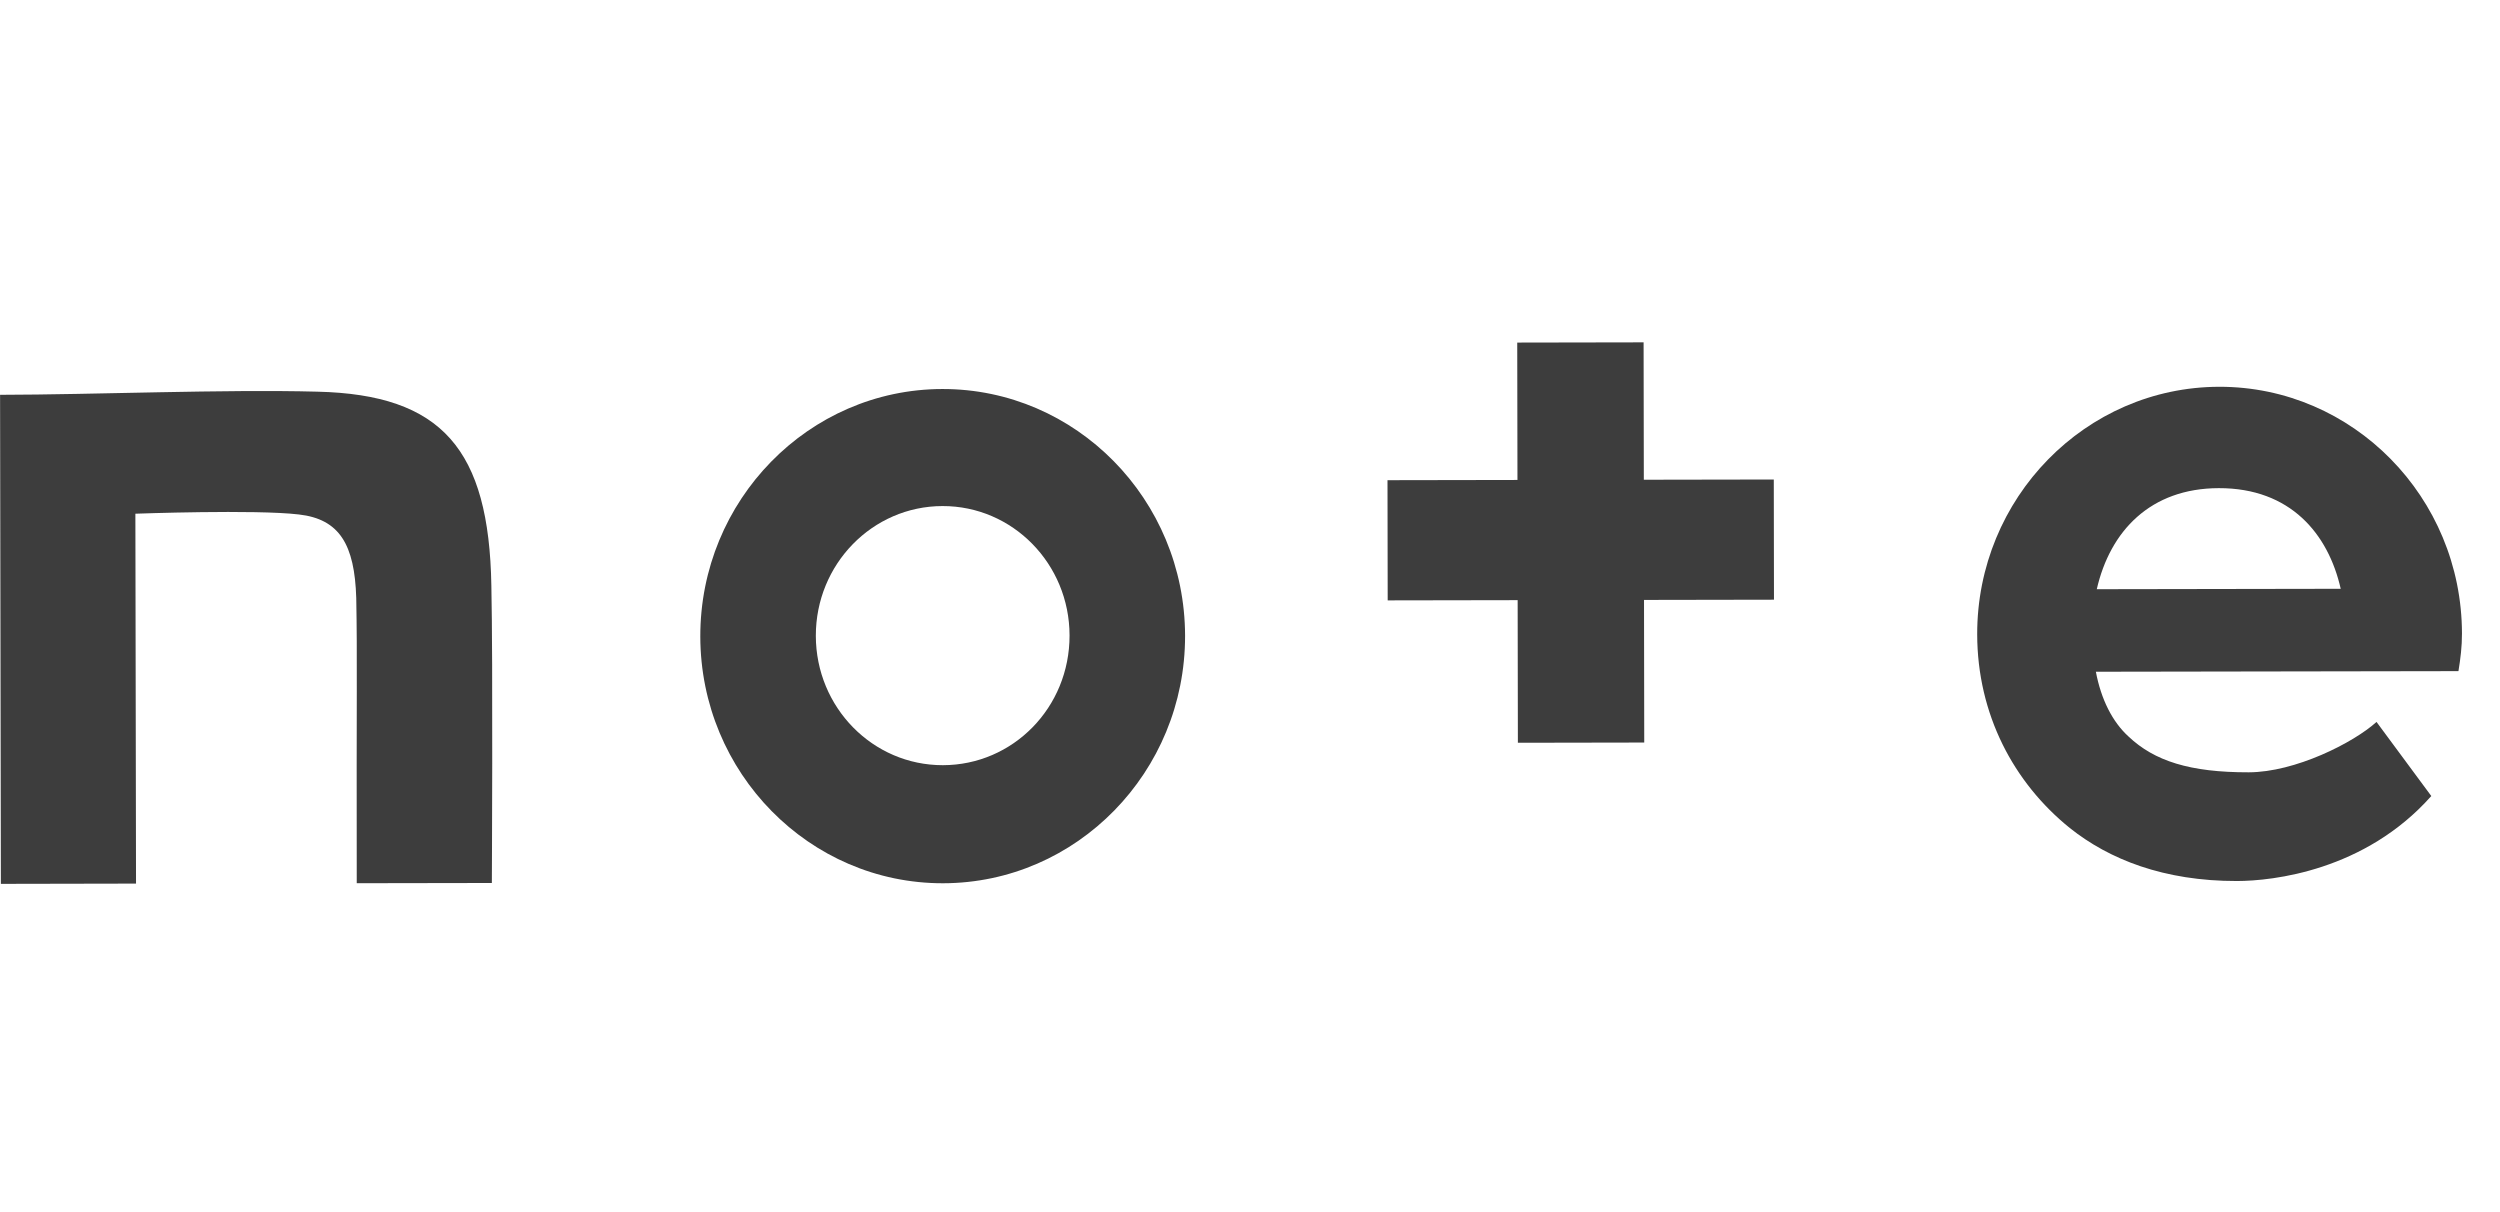
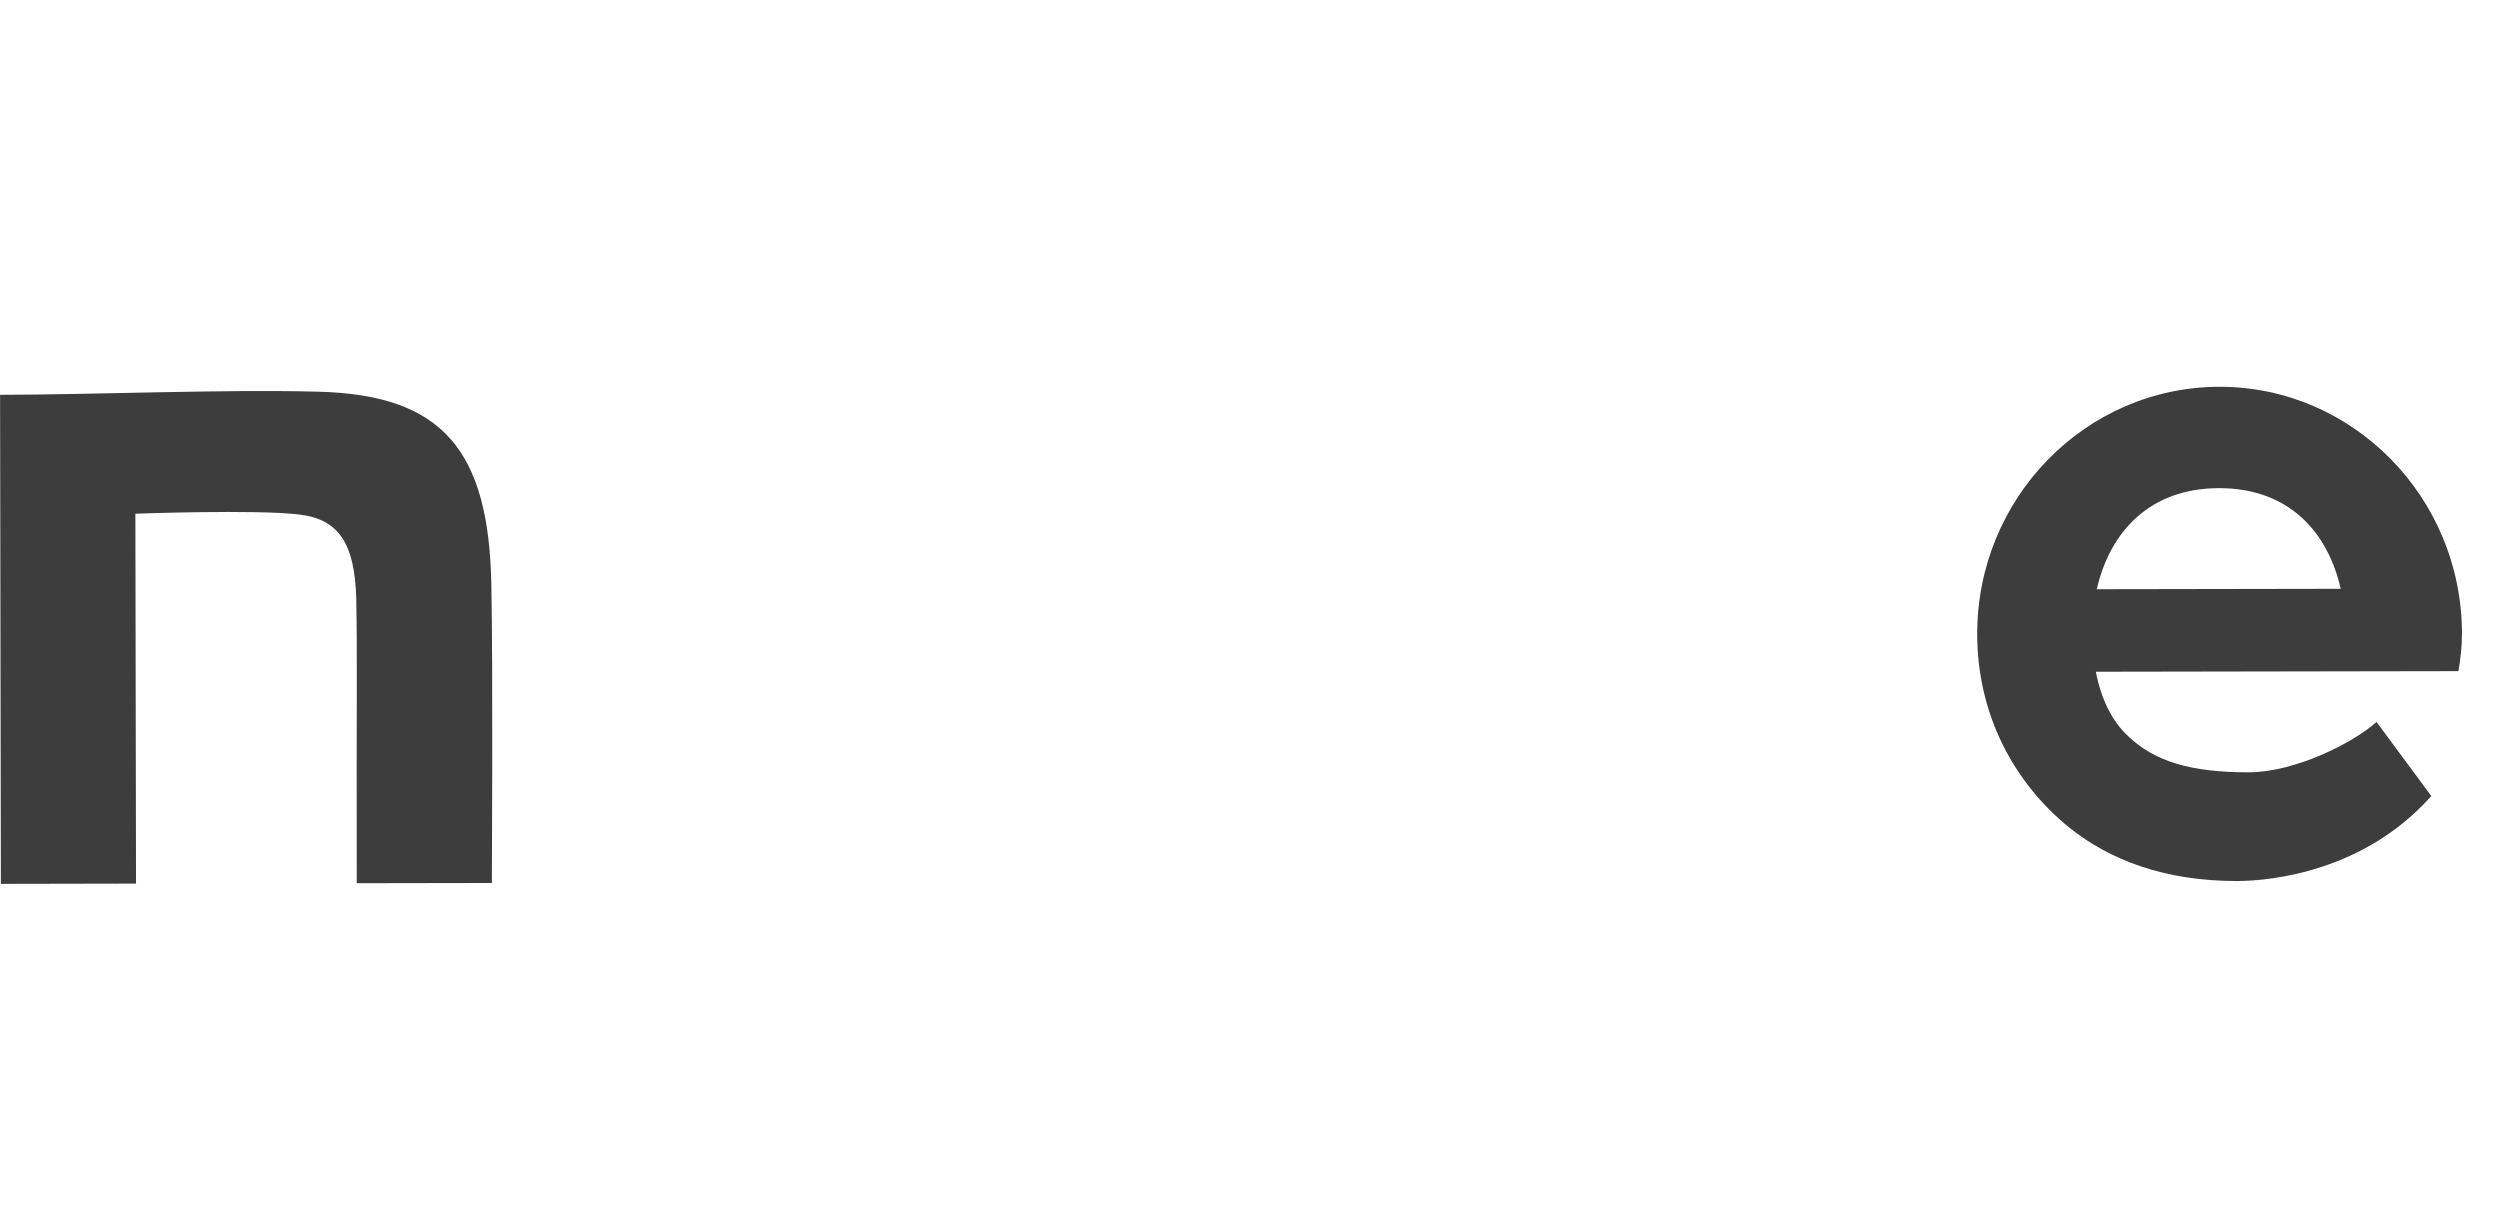
<svg xmlns="http://www.w3.org/2000/svg" width="66" height="32" viewBox="0 0 66 32" fill="none">
  <path d="M8.375 10.34C5.924 10.275 2.494 10.419 0.002 10.423L0.023 23.334L3.591 23.327L3.574 13.562C3.574 13.562 6.746 13.446 7.89 13.582C8.966 13.704 9.362 14.379 9.405 15.786C9.435 17.386 9.409 18.227 9.418 23.317L12.985 23.311C12.985 23.311 13.016 17.49 12.972 15.463C12.911 11.863 11.67 10.417 8.375 10.34Z" fill="#3D3D3D" />
-   <path d="M24.877 10.27C21.35 10.276 18.482 13.205 18.488 16.805C18.494 20.405 21.372 23.325 24.898 23.318C28.424 23.312 31.292 20.383 31.286 16.783C31.28 13.183 28.403 10.264 24.877 10.27ZM24.893 20.201C23.041 20.204 21.541 18.676 21.538 16.786C21.535 14.897 23.03 13.363 24.882 13.36C26.733 13.356 28.233 14.885 28.236 16.774C28.24 18.678 26.744 20.198 24.893 20.201Z" fill="#3D3D3D" />
  <path d="M64.996 16.724C64.99 13.124 62.113 10.205 58.587 10.211C55.06 10.218 52.192 13.147 52.198 16.747C52.202 18.857 53.158 20.662 54.644 21.86C55.68 22.686 57.124 23.262 59.057 23.259C59.997 23.257 62.433 22.991 64.186 21.015L62.74 19.059C62.128 19.612 60.591 20.387 59.366 20.389C57.814 20.392 56.874 20.09 56.192 19.443C55.769 19.058 55.469 18.465 55.331 17.734L64.903 17.718C64.957 17.387 64.997 17.069 64.996 16.724ZM55.355 15.555C55.706 14.023 56.767 12.89 58.577 12.887C60.47 12.884 61.466 14.096 61.795 15.544L55.355 15.555Z" fill="#3D3D3D" />
-   <path d="M43.391 9.038L40.055 9.044L40.061 12.671L36.63 12.677L36.635 15.85L40.066 15.844L40.072 19.609L43.408 19.603L43.402 15.838L46.833 15.832L46.828 12.659L43.397 12.665L43.391 9.038Z" fill="#3D3D3D" />
</svg>